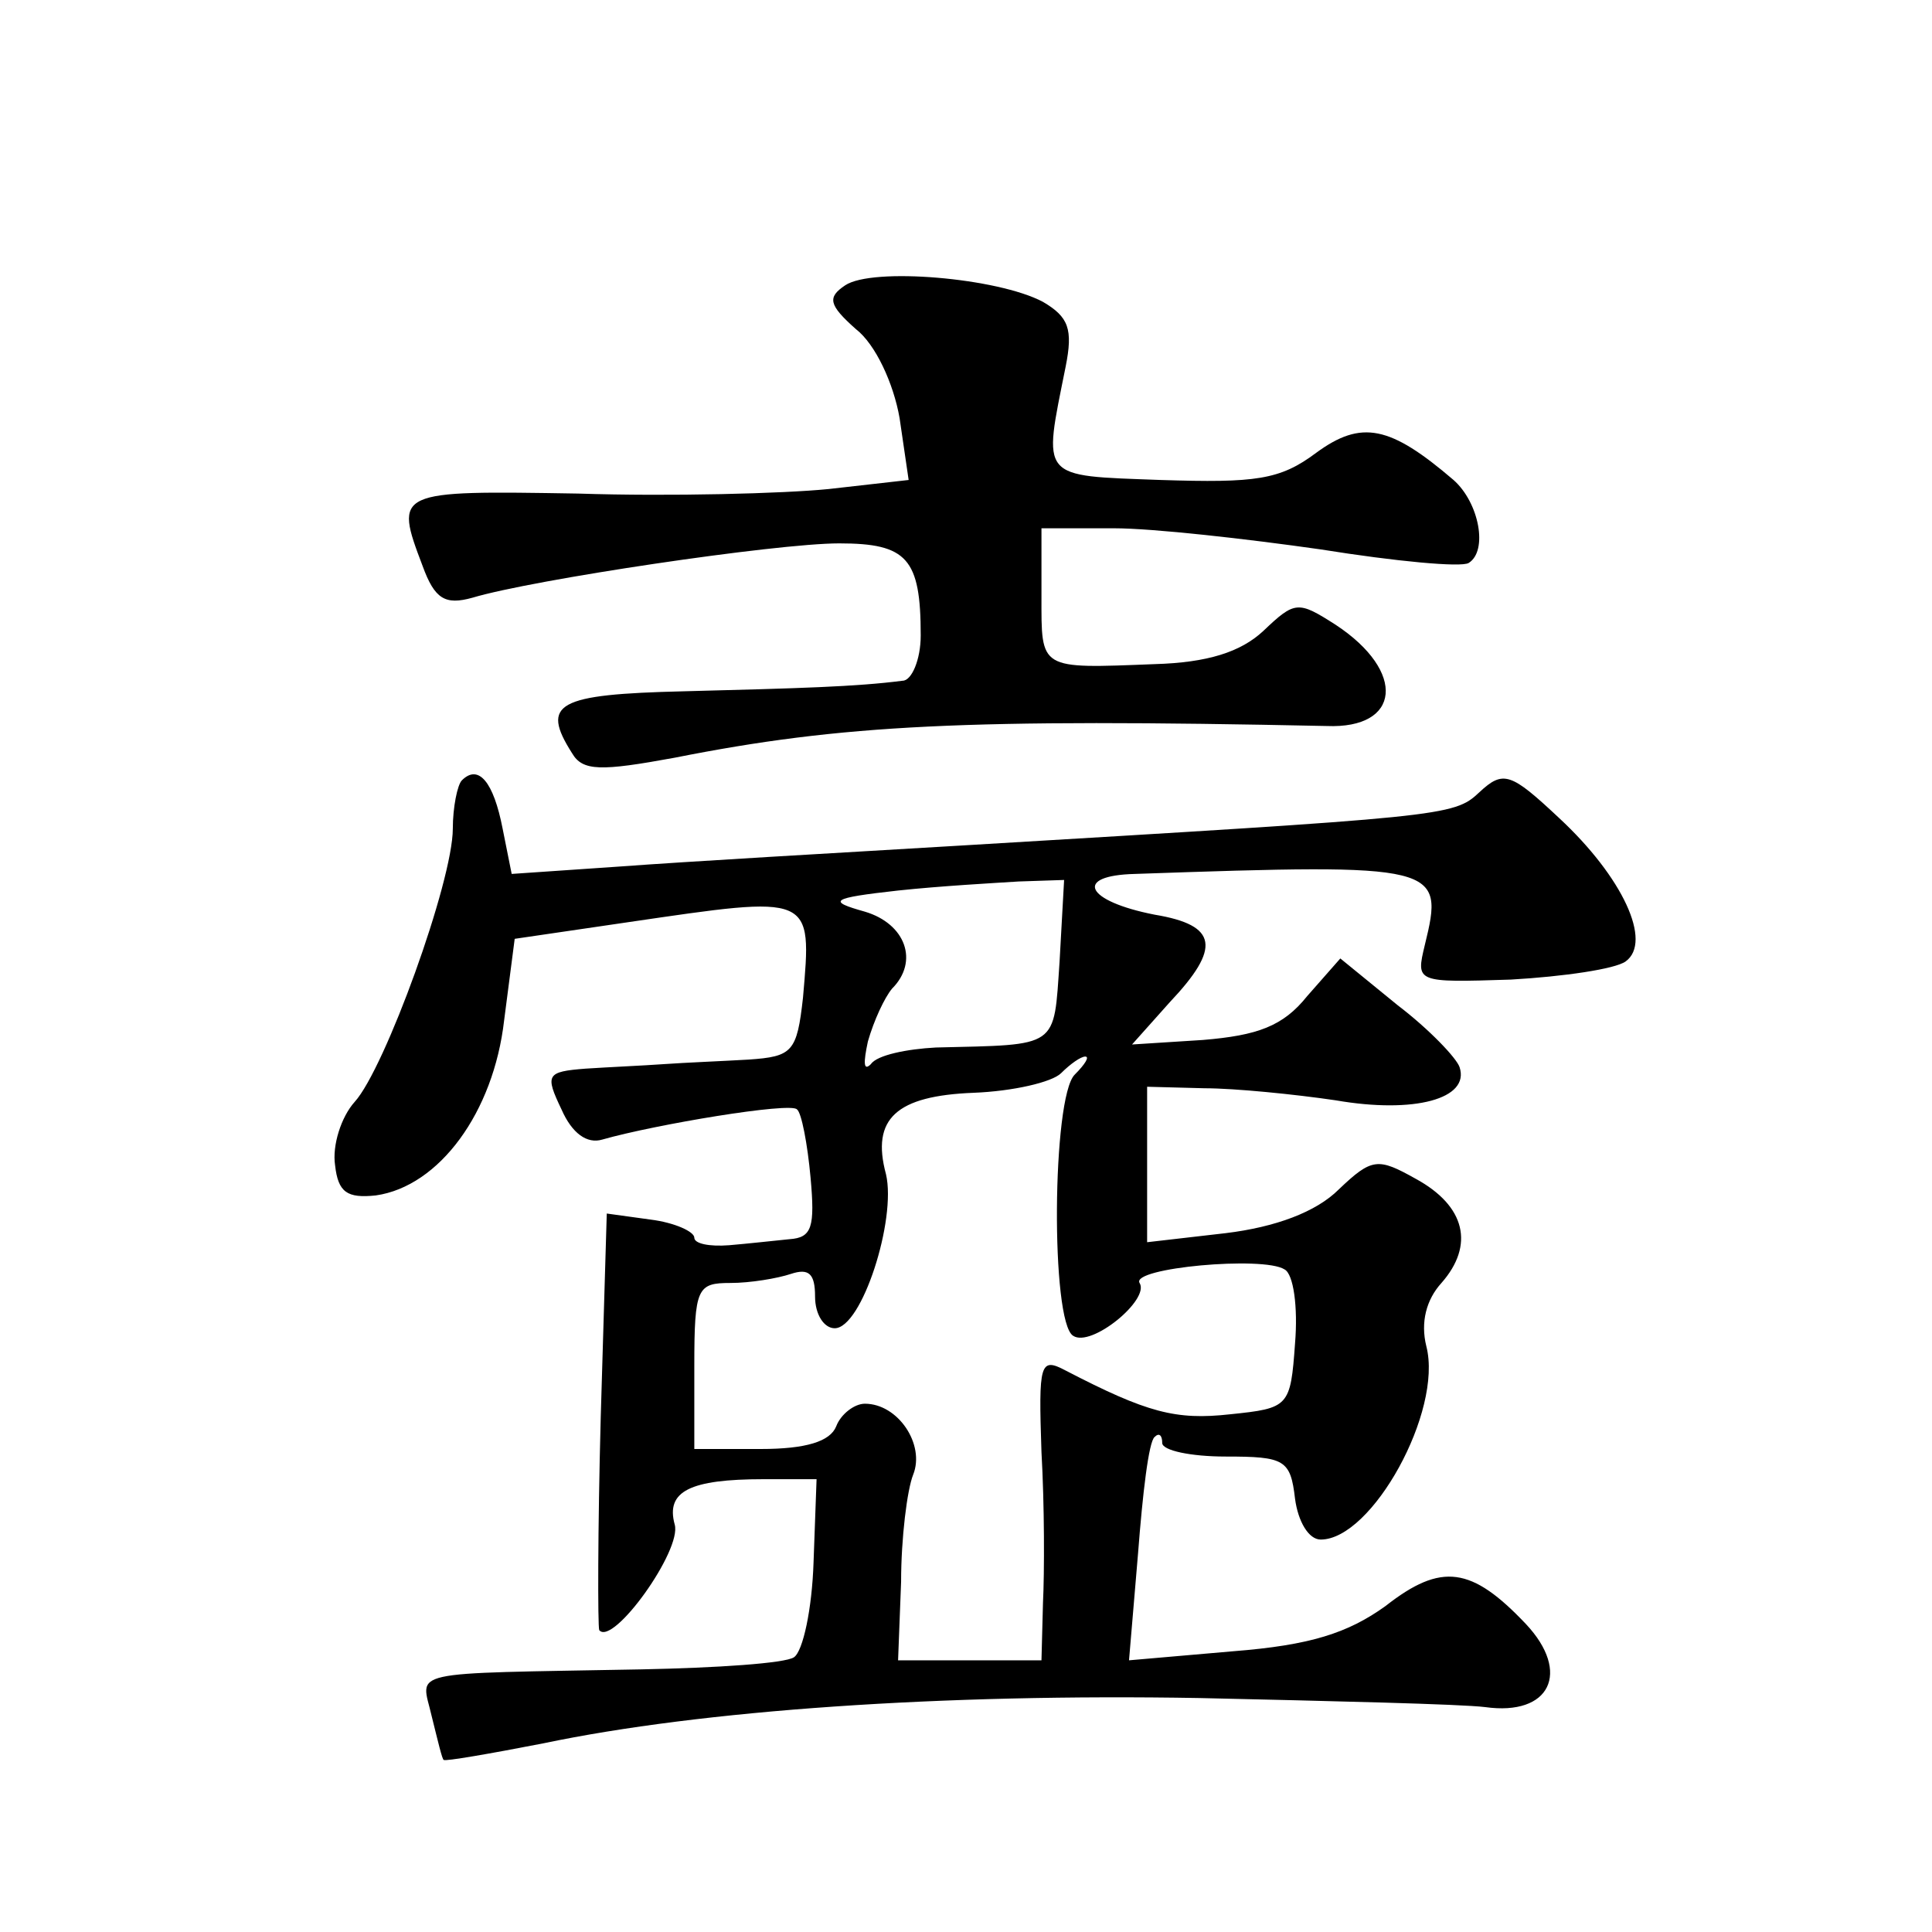
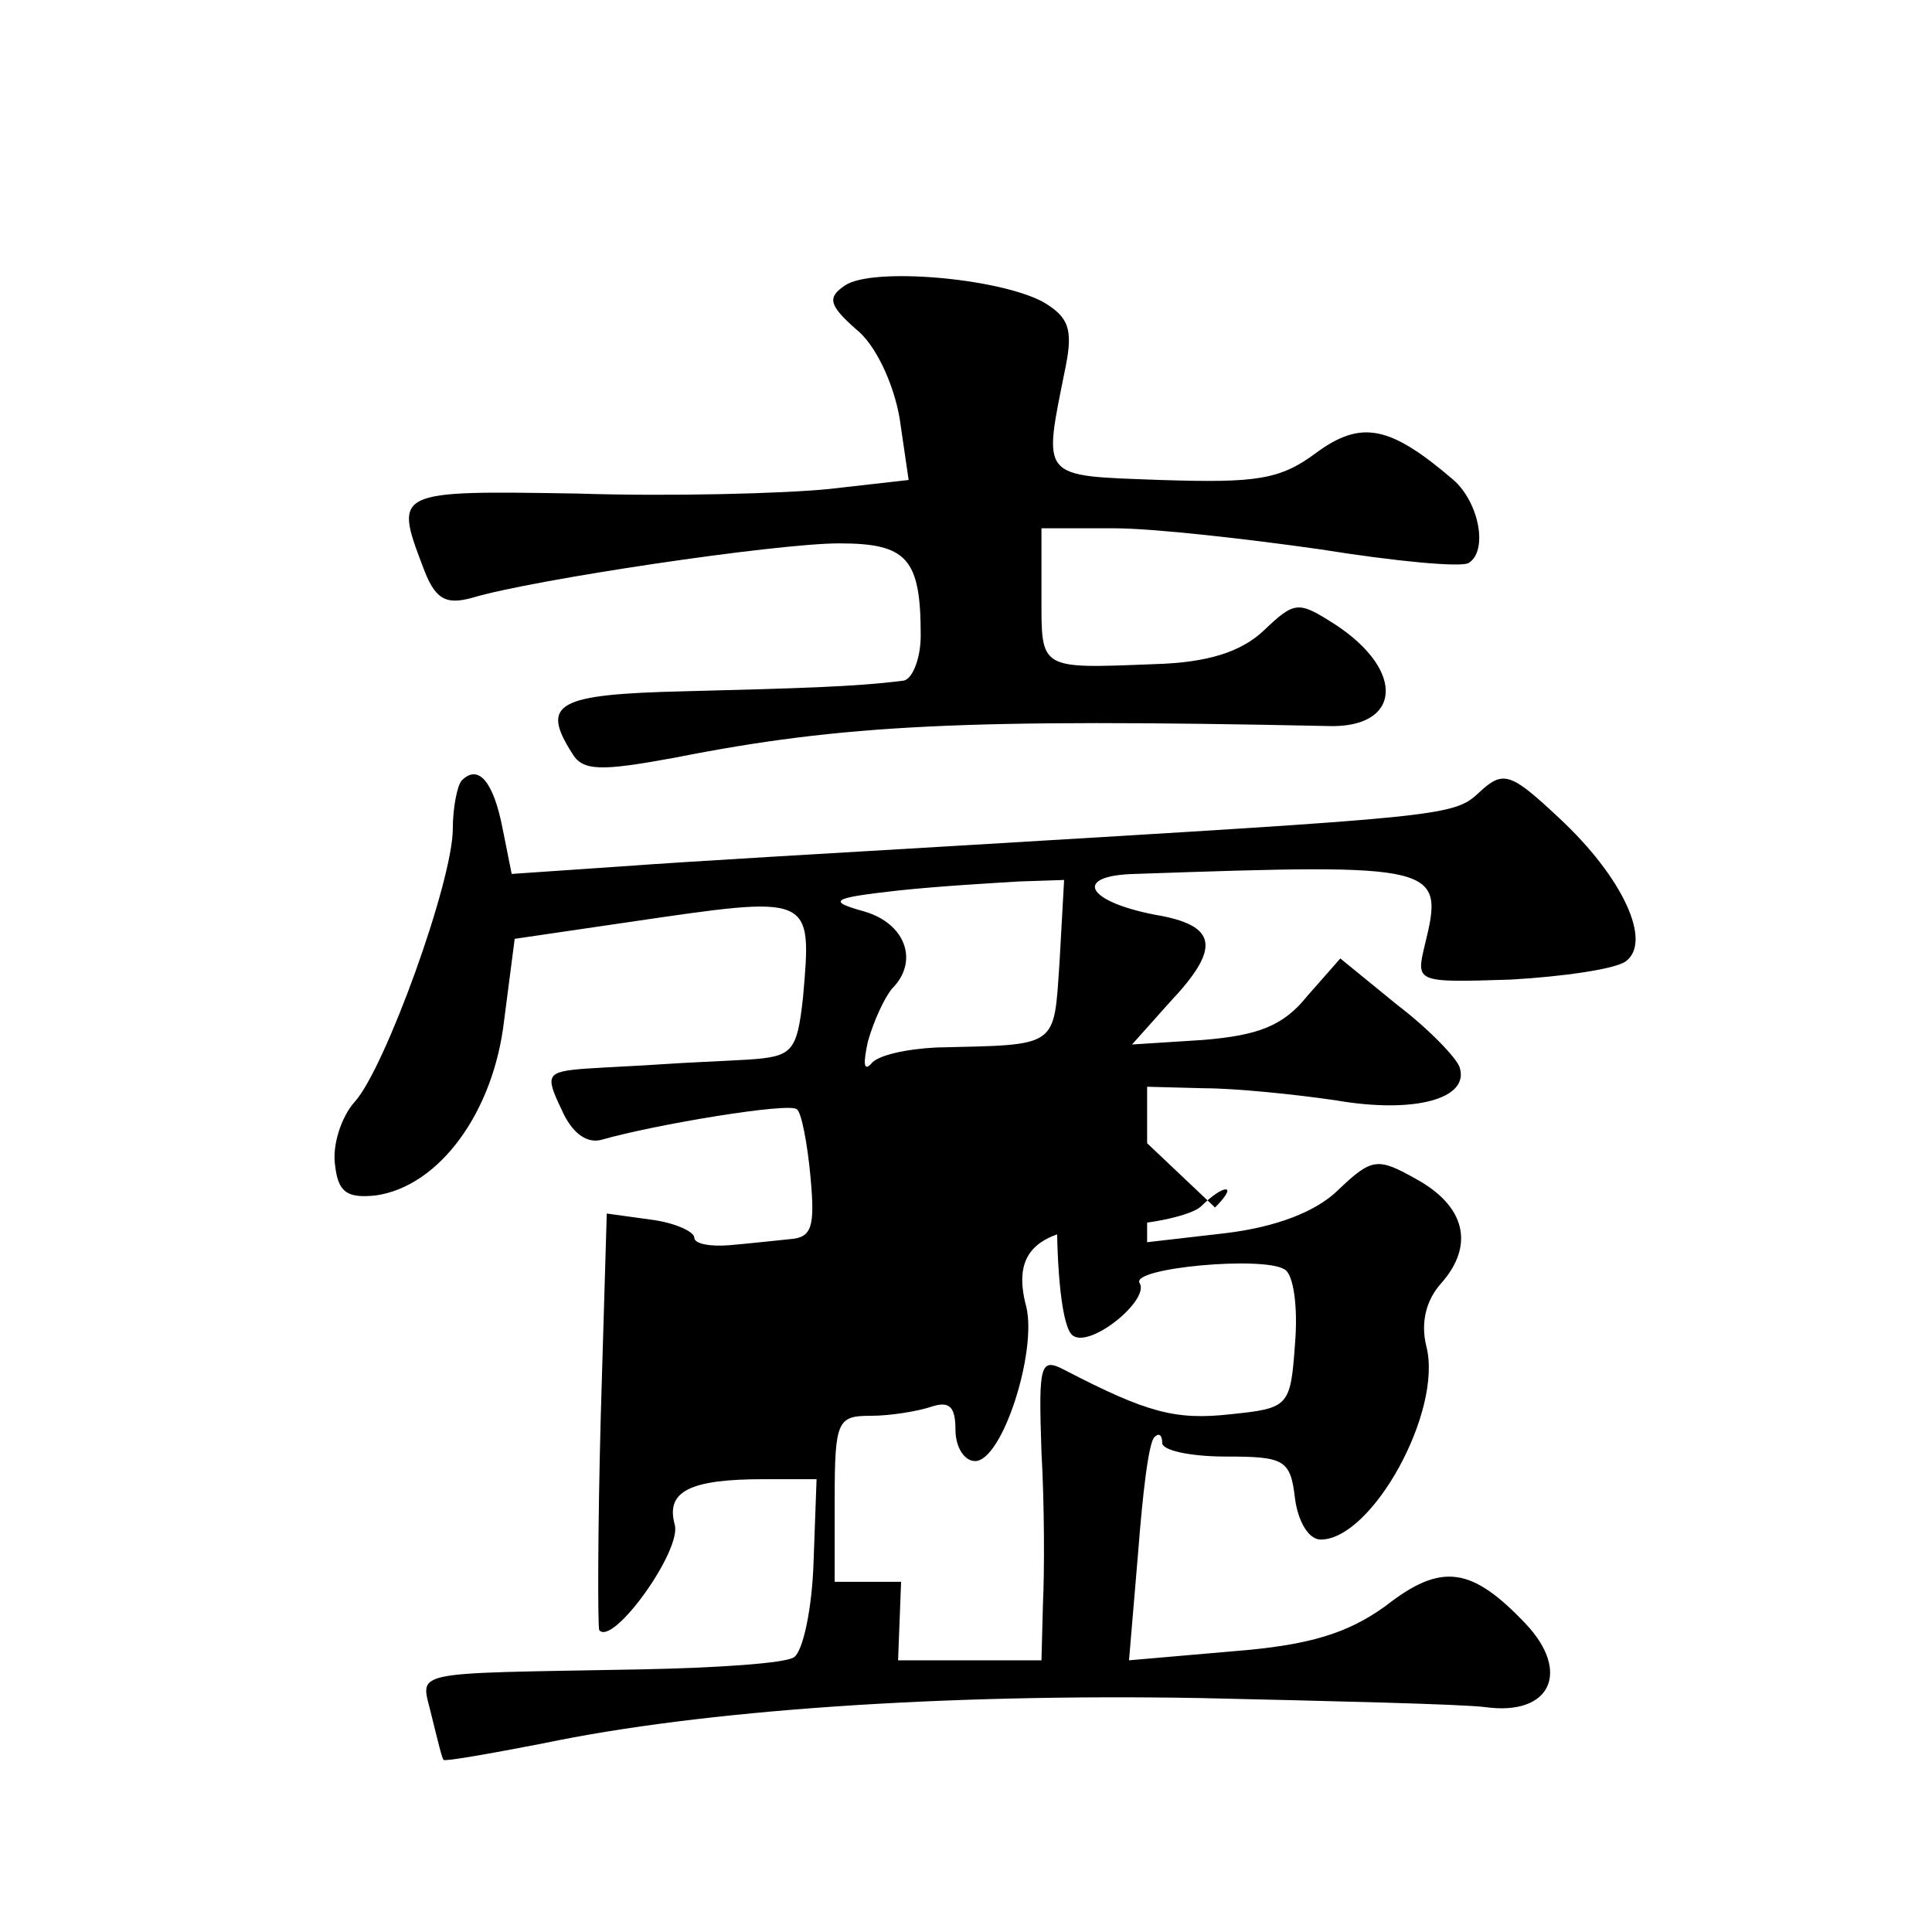
<svg xmlns="http://www.w3.org/2000/svg" version="1.0" width="128pt" height="128pt" viewBox="0 0 128 128" preserveAspectRatio="xMidYMid meet">
  <g transform="translate(0,128) scale(0.1,-0.1)" fill="#0" stroke="none">
-     <path d="M560 1091 c-12 -8 -11 -13 7 -29 13 -10 25 -36 29 -59 l6 -41 -53 -6 c-30 -3 -105 -5 -166 -3 -121 2 -122 2 -103 -48 8 -22 15 -26 33 -21 40 12 201 36 243 36 45 0 54 -10 54 -61 0 -16 -6 -30 -12 -30 -31 -4 -68 -5 -145 -7 -84 -2 -95 -8 -74 -41 7 -12 19 -12 68 -3 111 22 193 26 432 21 49 -2 53 36 6 67 -25 16 -27 16 -48 -4 -15 -14 -37 -21 -72 -22 -77 -3 -75 -4 -75 45 l0 45 48 0 c26 0 88 -7 137 -14 50 -8 93 -12 98 -9 13 8 7 40 -10 55 -42 36 -61 40 -91 18 -24 -18 -40 -20 -103 -18 -81 3 -78 0 -63 75 5 25 2 33 -15 43 -30 16 -113 23 -131 11z M306 763 c-3 -3 -6 -18 -6 -32 0 -35 -45 -159 -65 -181 -9 -10 -15 -29 -13 -42 2 -18 8 -22 27 -20 42 6 78 55 85 116 l7 54 75 11 c123 18 122 19 116 -50 -4 -36 -7 -39 -36 -41 -17 -1 -42 -2 -56 -3 -14 -1 -37 -2 -52 -3 -26 -2 -27 -4 -16 -27 7 -16 17 -23 27 -20 35 10 125 25 129 20 3 -2 7 -23 9 -45 3 -33 1 -40 -14 -41 -10 -1 -28 -3 -40 -4 -13 -1 -23 1 -23 5 0 4 -13 10 -29 12 l-29 4 -4 -135 c-2 -75 -2 -138 -1 -141 9 -11 55 53 50 70 -6 22 10 30 59 30 l35 0 -2 -55 c-1 -31 -7 -59 -13 -63 -6 -4 -51 -7 -101 -8 -159 -3 -146 0 -139 -31 4 -16 7 -29 8 -29 1 -1 30 4 66 11 105 22 264 33 435 30 88 -2 173 -4 189 -6 43 -6 57 23 27 55 -36 38 -56 41 -93 12 -25 -18 -50 -26 -101 -30 l-69 -6 6 71 c3 39 7 74 11 77 3 3 5 1 5 -4 0 -5 19 -9 42 -9 39 0 43 -2 46 -28 2 -15 9 -27 17 -27 34 0 81 85 70 128 -4 16 0 31 10 42 22 25 16 51 -17 69 -25 14 -29 14 -51 -7 -15 -15 -42 -25 -75 -29 l-52 -6 0 52 0 51 38 -1 c20 0 60 -4 87 -8 52 -9 89 1 82 22 -2 6 -20 25 -41 41 l-38 31 -22 -25 c-16 -20 -33 -26 -69 -29 l-47 -3 25 28 c34 36 32 51 -10 58 -46 9 -54 26 -13 27 202 7 205 6 192 -47 -6 -25 -6 -25 57 -23 35 2 69 7 76 12 18 13 -2 56 -44 95 -32 30 -37 32 -53 17 -17 -16 -23 -16 -340 -35 -85 -5 -188 -11 -228 -14 l-73 -5 -6 30 c-6 31 -16 43 -27 32z m396 -120 c-4 -58 0 -55 -82 -57 -19 -1 -39 -5 -43 -11 -5 -5 -5 1 -2 15 4 14 11 29 16 35 18 18 9 43 -18 51 -25 7 -23 9 22 14 28 3 64 5 80 6 l30 1 -3 -54z m10 -75 c-15 -15 -16 -164 -1 -173 12 -8 51 24 44 35 -6 10 82 18 96 9 6 -3 9 -25 7 -49 -3 -42 -4 -43 -43 -47 -36 -4 -55 1 -109 29 -17 9 -18 5 -16 -54 2 -35 2 -80 1 -100 l-1 -38 -47 0 -48 0 2 52 c0 29 4 61 8 71 8 20 -10 47 -32 47 -7 0 -16 -7 -19 -15 -4 -10 -20 -15 -50 -15 l-44 0 0 55 c0 52 2 55 24 55 13 0 31 3 40 6 12 4 16 0 16 -15 0 -12 6 -21 13 -21 18 0 41 72 34 102 -10 37 7 52 58 54 26 1 52 7 58 13 6 6 13 11 16 11 3 0 0 -5 -7 -12z" />
+     <path d="M560 1091 c-12 -8 -11 -13 7 -29 13 -10 25 -36 29 -59 l6 -41 -53 -6 c-30 -3 -105 -5 -166 -3 -121 2 -122 2 -103 -48 8 -22 15 -26 33 -21 40 12 201 36 243 36 45 0 54 -10 54 -61 0 -16 -6 -30 -12 -30 -31 -4 -68 -5 -145 -7 -84 -2 -95 -8 -74 -41 7 -12 19 -12 68 -3 111 22 193 26 432 21 49 -2 53 36 6 67 -25 16 -27 16 -48 -4 -15 -14 -37 -21 -72 -22 -77 -3 -75 -4 -75 45 l0 45 48 0 c26 0 88 -7 137 -14 50 -8 93 -12 98 -9 13 8 7 40 -10 55 -42 36 -61 40 -91 18 -24 -18 -40 -20 -103 -18 -81 3 -78 0 -63 75 5 25 2 33 -15 43 -30 16 -113 23 -131 11z M306 763 c-3 -3 -6 -18 -6 -32 0 -35 -45 -159 -65 -181 -9 -10 -15 -29 -13 -42 2 -18 8 -22 27 -20 42 6 78 55 85 116 l7 54 75 11 c123 18 122 19 116 -50 -4 -36 -7 -39 -36 -41 -17 -1 -42 -2 -56 -3 -14 -1 -37 -2 -52 -3 -26 -2 -27 -4 -16 -27 7 -16 17 -23 27 -20 35 10 125 25 129 20 3 -2 7 -23 9 -45 3 -33 1 -40 -14 -41 -10 -1 -28 -3 -40 -4 -13 -1 -23 1 -23 5 0 4 -13 10 -29 12 l-29 4 -4 -135 c-2 -75 -2 -138 -1 -141 9 -11 55 53 50 70 -6 22 10 30 59 30 l35 0 -2 -55 c-1 -31 -7 -59 -13 -63 -6 -4 -51 -7 -101 -8 -159 -3 -146 0 -139 -31 4 -16 7 -29 8 -29 1 -1 30 4 66 11 105 22 264 33 435 30 88 -2 173 -4 189 -6 43 -6 57 23 27 55 -36 38 -56 41 -93 12 -25 -18 -50 -26 -101 -30 l-69 -6 6 71 c3 39 7 74 11 77 3 3 5 1 5 -4 0 -5 19 -9 42 -9 39 0 43 -2 46 -28 2 -15 9 -27 17 -27 34 0 81 85 70 128 -4 16 0 31 10 42 22 25 16 51 -17 69 -25 14 -29 14 -51 -7 -15 -15 -42 -25 -75 -29 l-52 -6 0 52 0 51 38 -1 c20 0 60 -4 87 -8 52 -9 89 1 82 22 -2 6 -20 25 -41 41 l-38 31 -22 -25 c-16 -20 -33 -26 -69 -29 l-47 -3 25 28 c34 36 32 51 -10 58 -46 9 -54 26 -13 27 202 7 205 6 192 -47 -6 -25 -6 -25 57 -23 35 2 69 7 76 12 18 13 -2 56 -44 95 -32 30 -37 32 -53 17 -17 -16 -23 -16 -340 -35 -85 -5 -188 -11 -228 -14 l-73 -5 -6 30 c-6 31 -16 43 -27 32z m396 -120 c-4 -58 0 -55 -82 -57 -19 -1 -39 -5 -43 -11 -5 -5 -5 1 -2 15 4 14 11 29 16 35 18 18 9 43 -18 51 -25 7 -23 9 22 14 28 3 64 5 80 6 l30 1 -3 -54z m10 -75 c-15 -15 -16 -164 -1 -173 12 -8 51 24 44 35 -6 10 82 18 96 9 6 -3 9 -25 7 -49 -3 -42 -4 -43 -43 -47 -36 -4 -55 1 -109 29 -17 9 -18 5 -16 -54 2 -35 2 -80 1 -100 l-1 -38 -47 0 -48 0 2 52 l-44 0 0 55 c0 52 2 55 24 55 13 0 31 3 40 6 12 4 16 0 16 -15 0 -12 6 -21 13 -21 18 0 41 72 34 102 -10 37 7 52 58 54 26 1 52 7 58 13 6 6 13 11 16 11 3 0 0 -5 -7 -12z" />
  </g>
</svg>